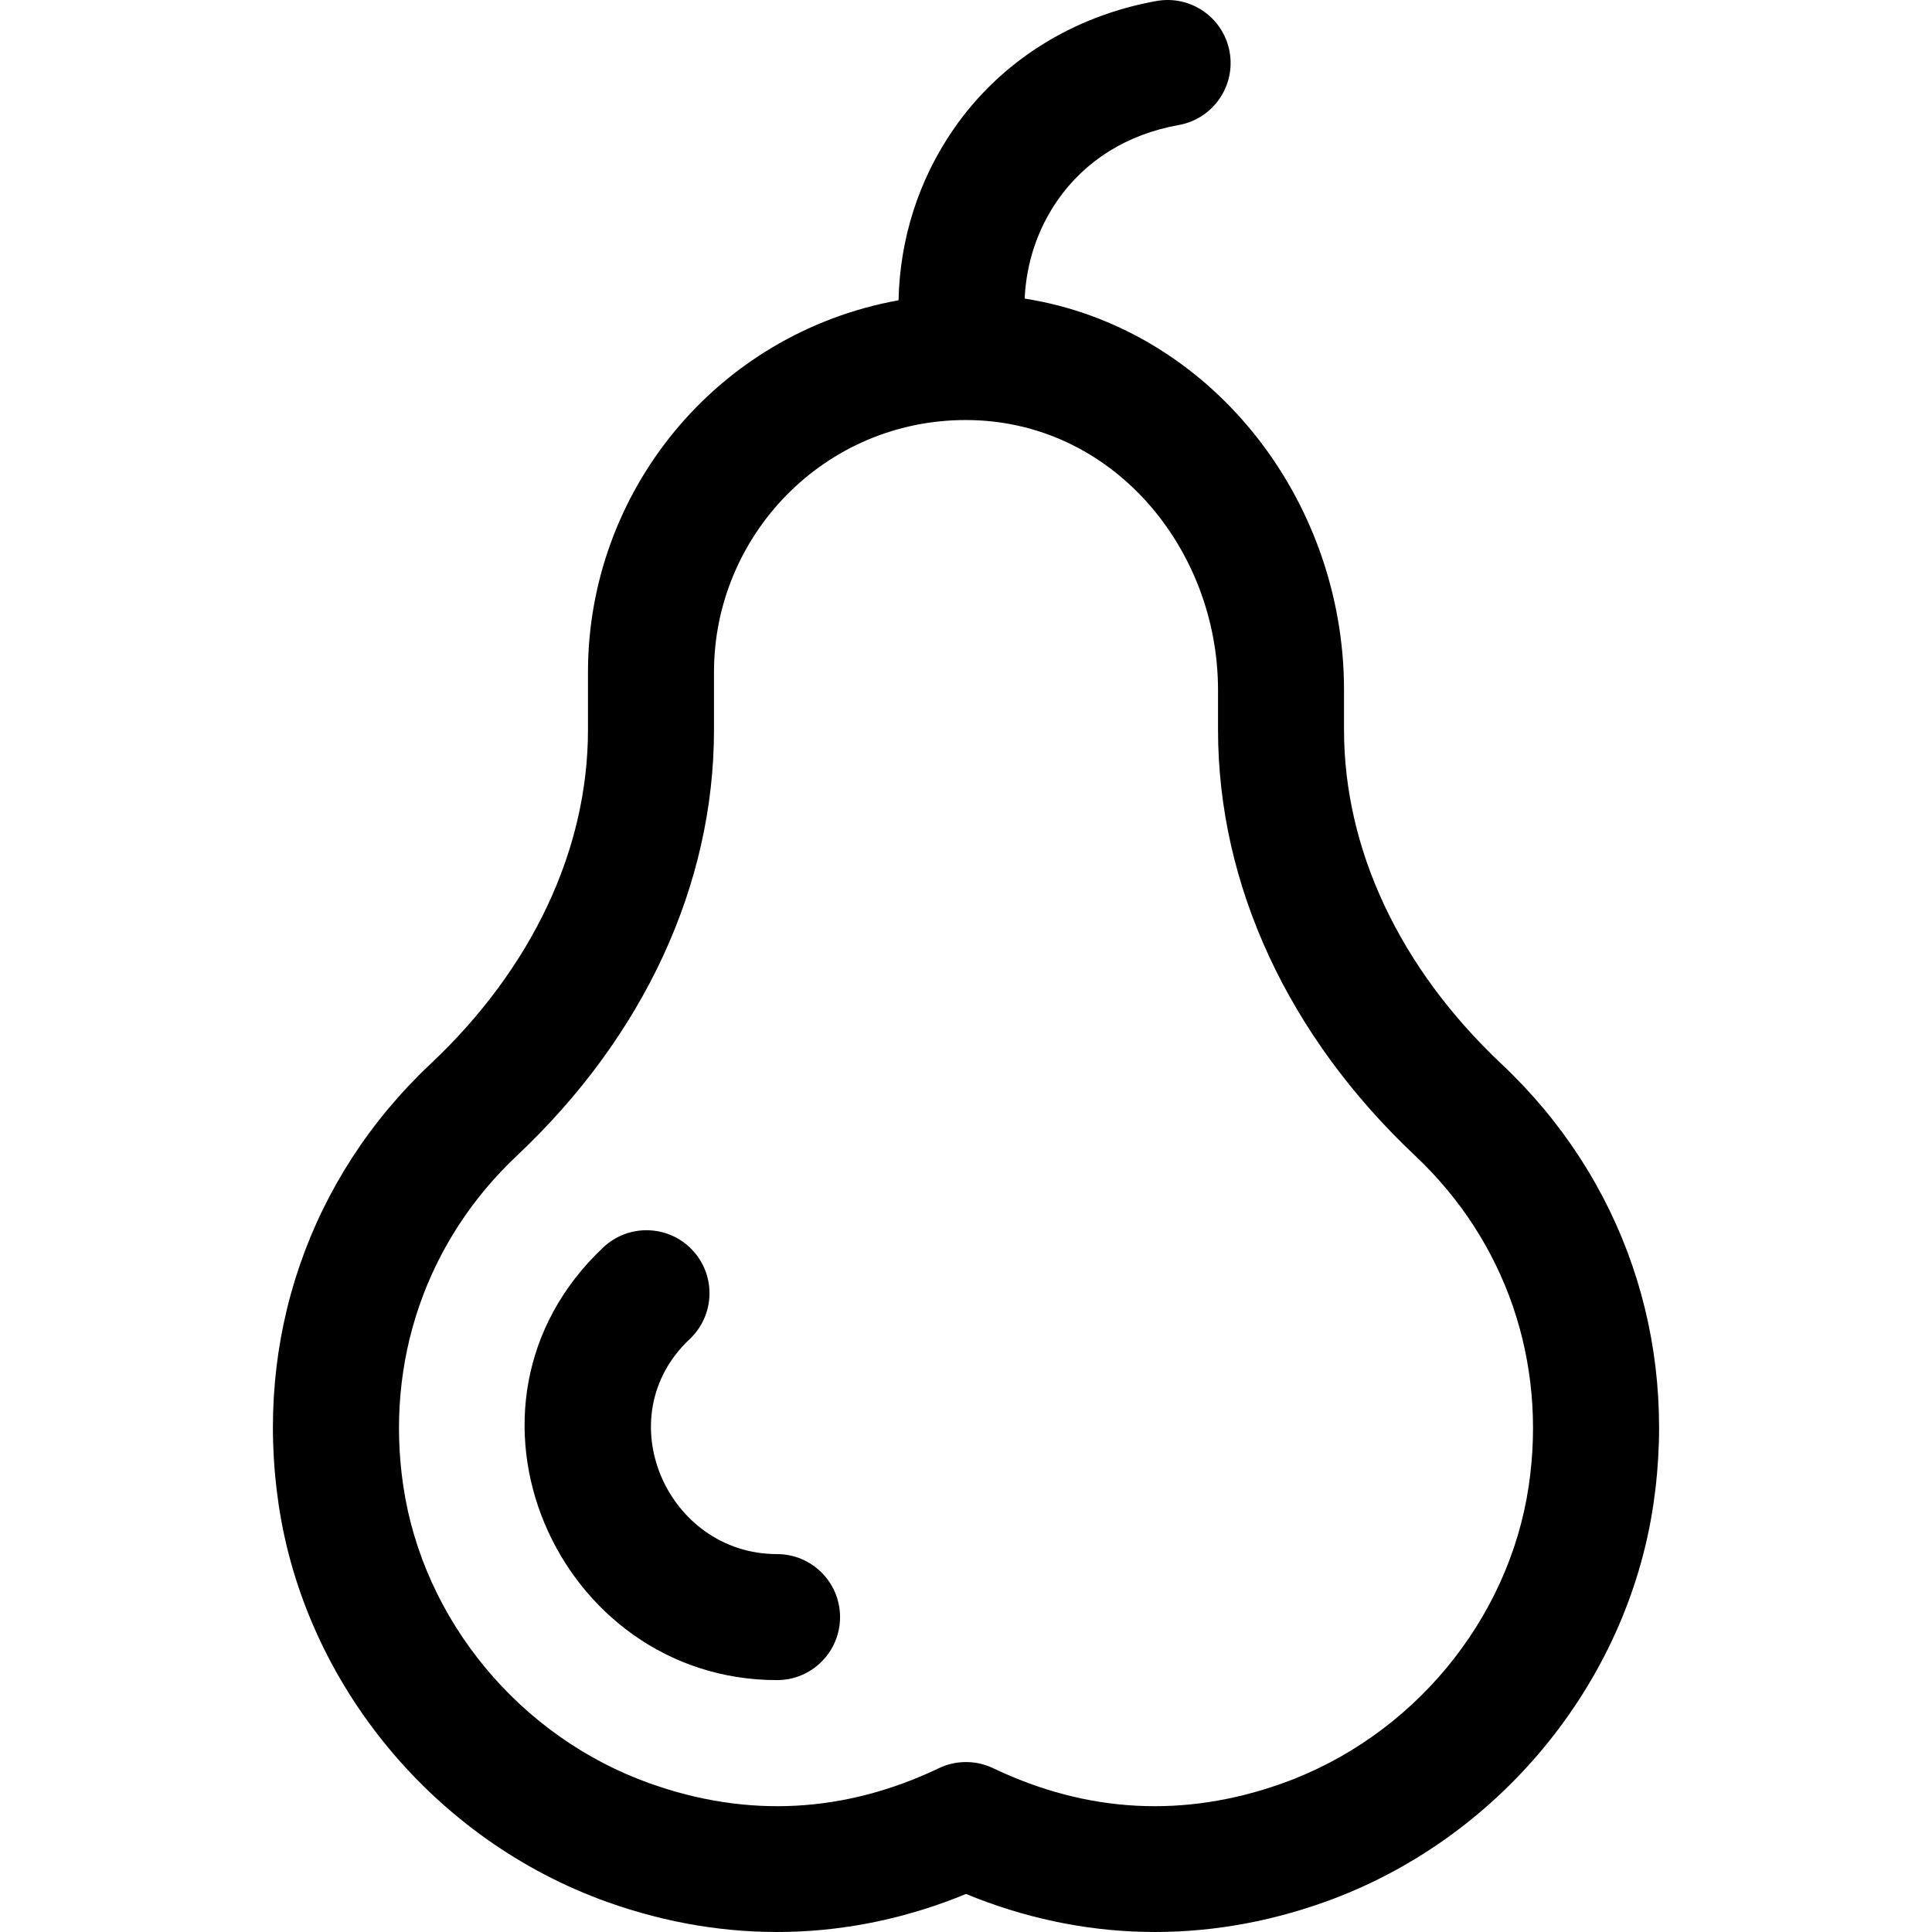
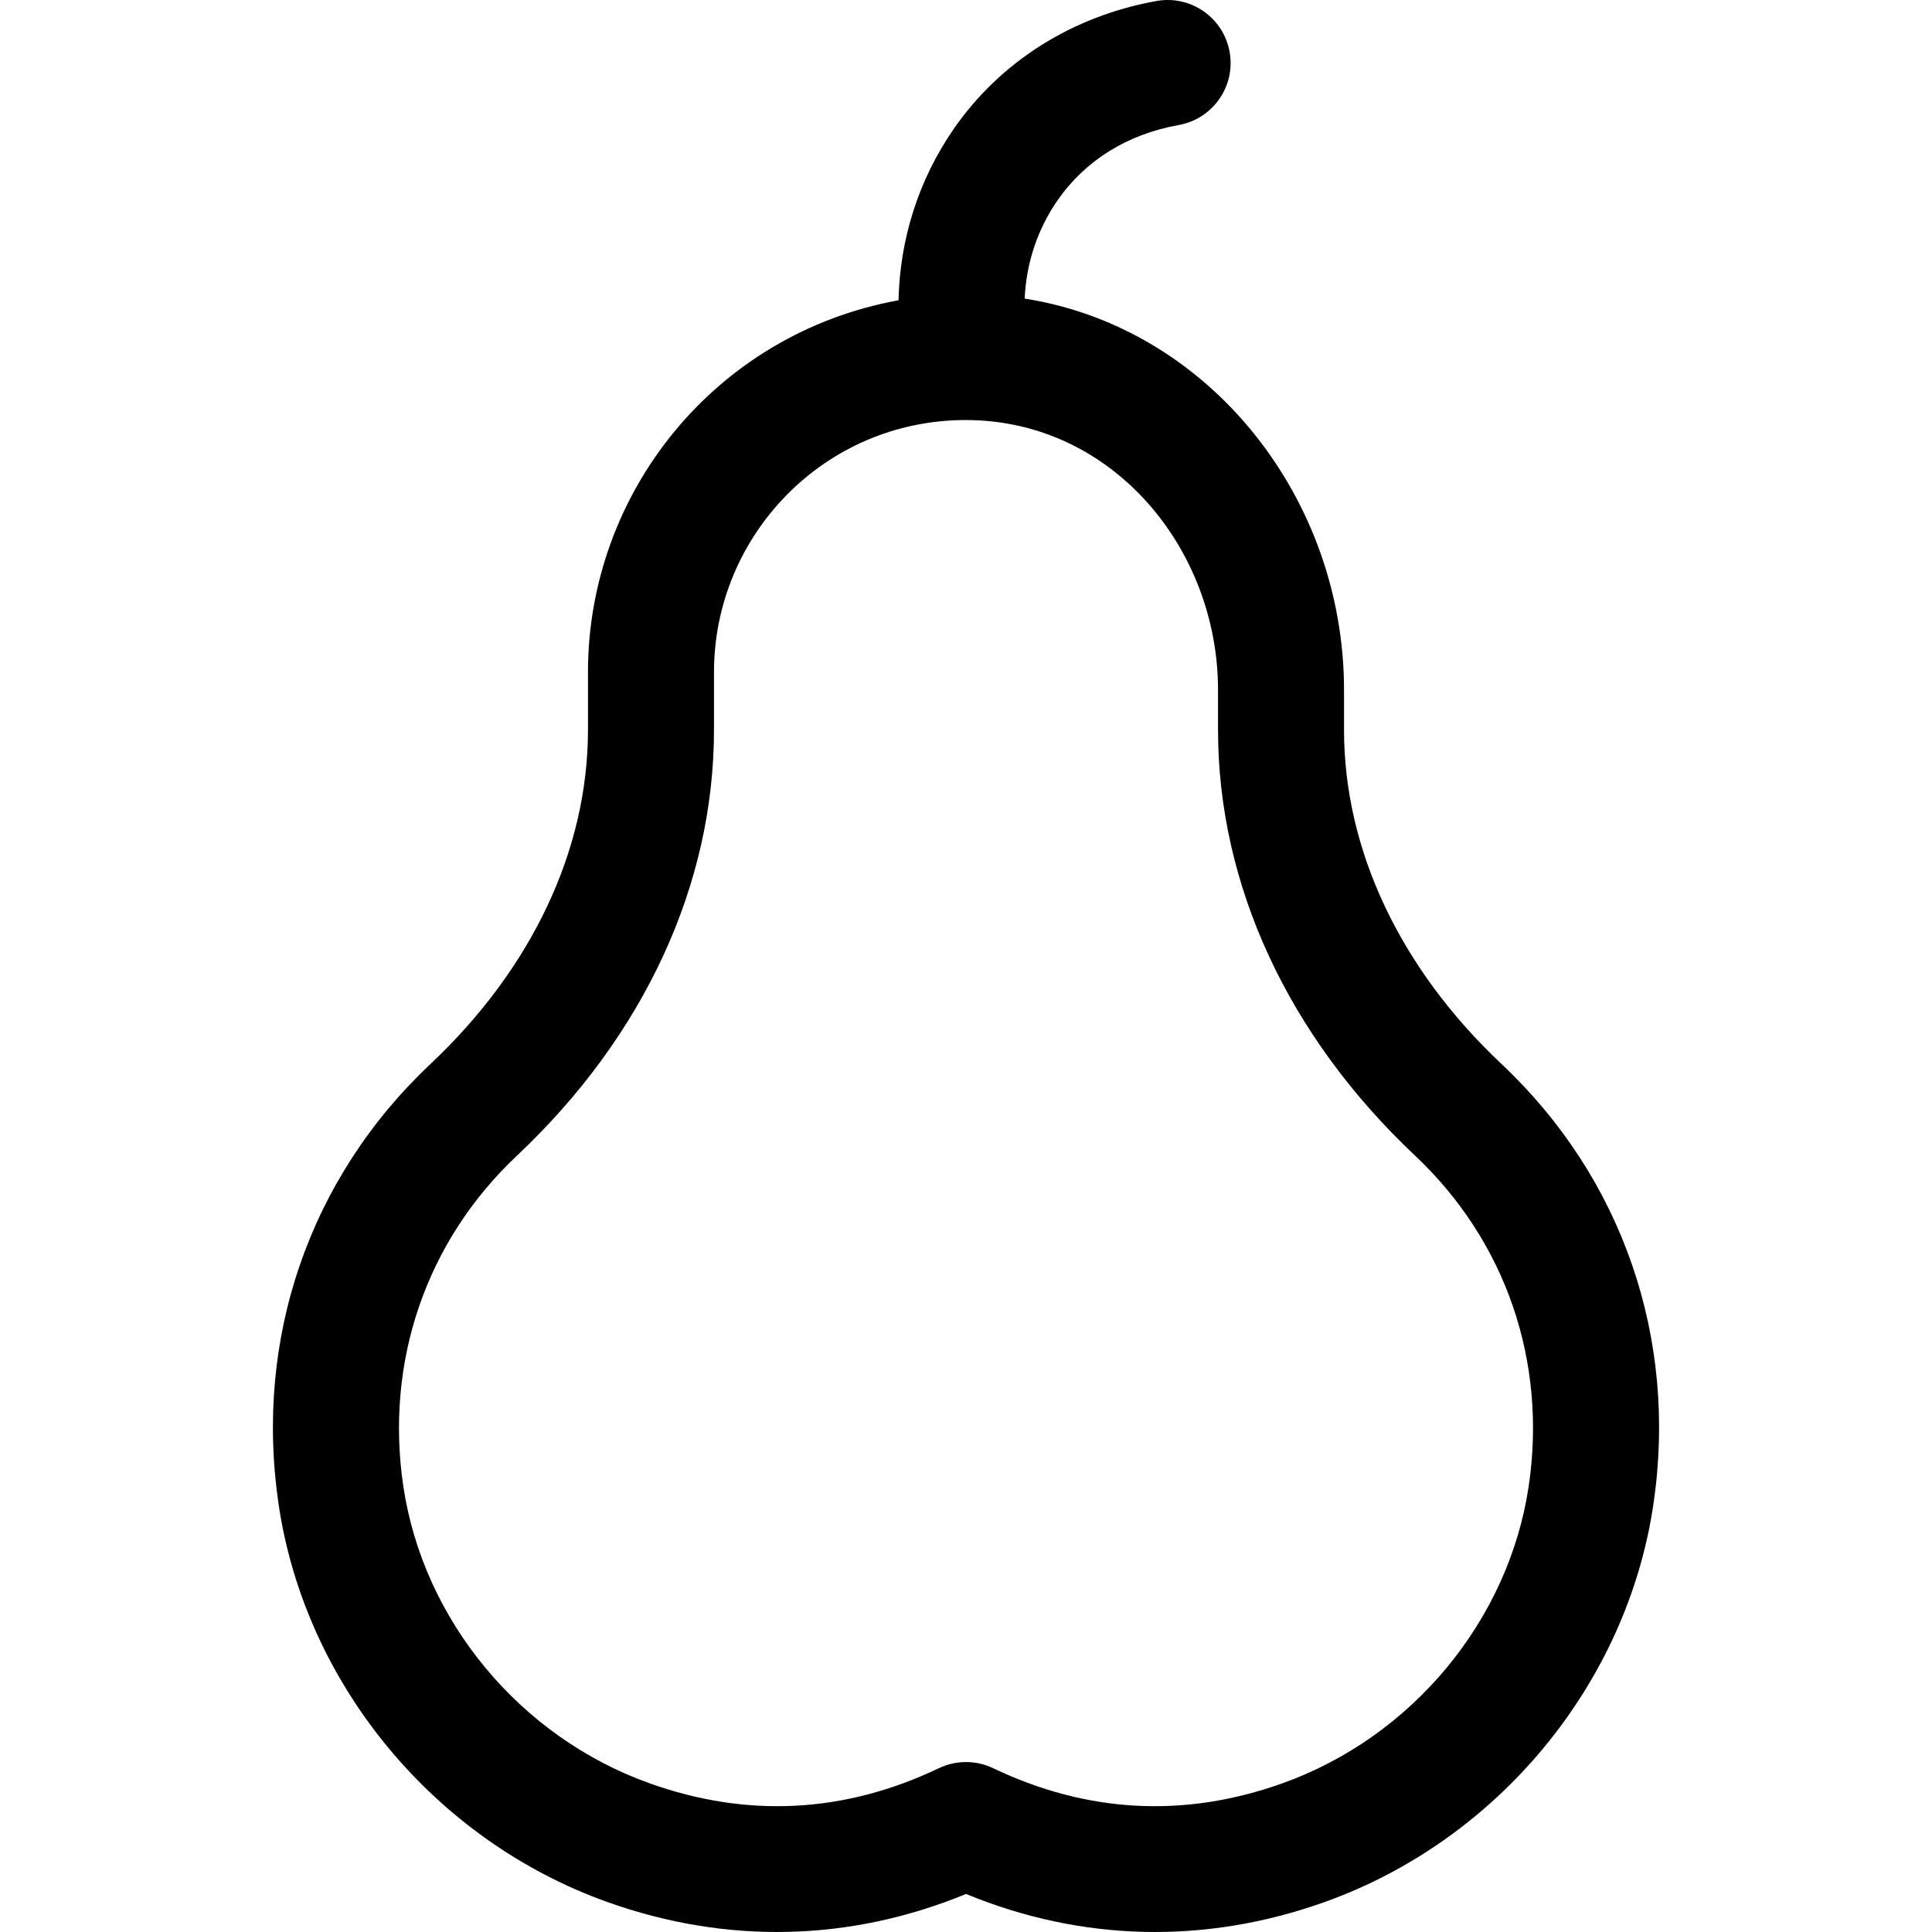
<svg xmlns="http://www.w3.org/2000/svg" fill="#000000" height="800px" width="800px" version="1.1" id="Layer_1" viewBox="0 0 512 512" xml:space="preserve">
  <g>
    <g>
      <path d="M397.914,281.963c-26.913-25.339-41.734-56.787-41.734-88.552V182.86c0-50.644-35.436-95.985-84.635-103.733    c0.432-9.369,3.363-18.292,8.635-25.921c7.38-10.678,18.512-17.619,32.194-20.072c9.076-1.627,15.116-10.304,13.489-19.38    c-1.627-9.077-10.304-15.118-19.381-13.489c-22.308,3.999-41.404,16.059-53.773,33.955c-9.266,13.406-14.227,29.068-14.588,45.352    c-48.685,8.864-82.301,51.107-82.301,98.528v15.311c0,31.765-14.821,63.214-41.735,88.552    c-32.104,30.228-46.771,72.799-40.237,116.802c7.07,47.611,41.277,88.946,87.146,105.306c31.549,11.252,64.233,10.52,95.006-2.149    c30.724,12.649,63.408,13.418,95.006,2.149c45.869-16.359,80.075-57.695,87.146-105.306    C444.686,354.763,430.019,312.191,397.914,281.963z M405.12,393.86c-5.283,35.573-30.928,66.486-65.333,78.759    c-25.885,9.233-51.655,7.878-76.594-4.028c-2.274-1.086-4.734-1.63-7.193-1.63c-2.459,0-4.919,0.543-7.193,1.63    c-24.938,11.906-50.708,13.259-76.594,4.028c-34.406-12.271-60.051-43.186-65.333-78.759    c-4.905-33.035,6.064-64.957,30.097-87.585c33.686-31.715,52.237-71.798,52.237-112.865v-15.311    c0-36.138,29.178-66.785,66.736-66.784c0.011,0,0.021,0.001,0.031,0.001c0.003,0,0.007,0,0.01,0    c38.738,0.028,66.797,34.014,66.797,71.543v10.551c0,41.067,18.551,81.149,52.237,112.865    C399.056,328.903,410.026,360.825,405.12,393.86z" />
    </g>
  </g>
  <g>
    <g>
-       <path d="M205.926,411.853c-29.097,0-45.192-36.218-23.152-56.98c6.712-6.323,7.028-16.889,0.707-23.601    c-6.321-6.712-16.889-7.029-23.602-0.707c-44.569,41.973-12.354,114.681,46.047,114.681c9.221,0,16.697-7.476,16.697-16.697    C222.623,419.329,215.147,411.853,205.926,411.853z" />
-     </g>
+       </g>
  </g>
</svg>